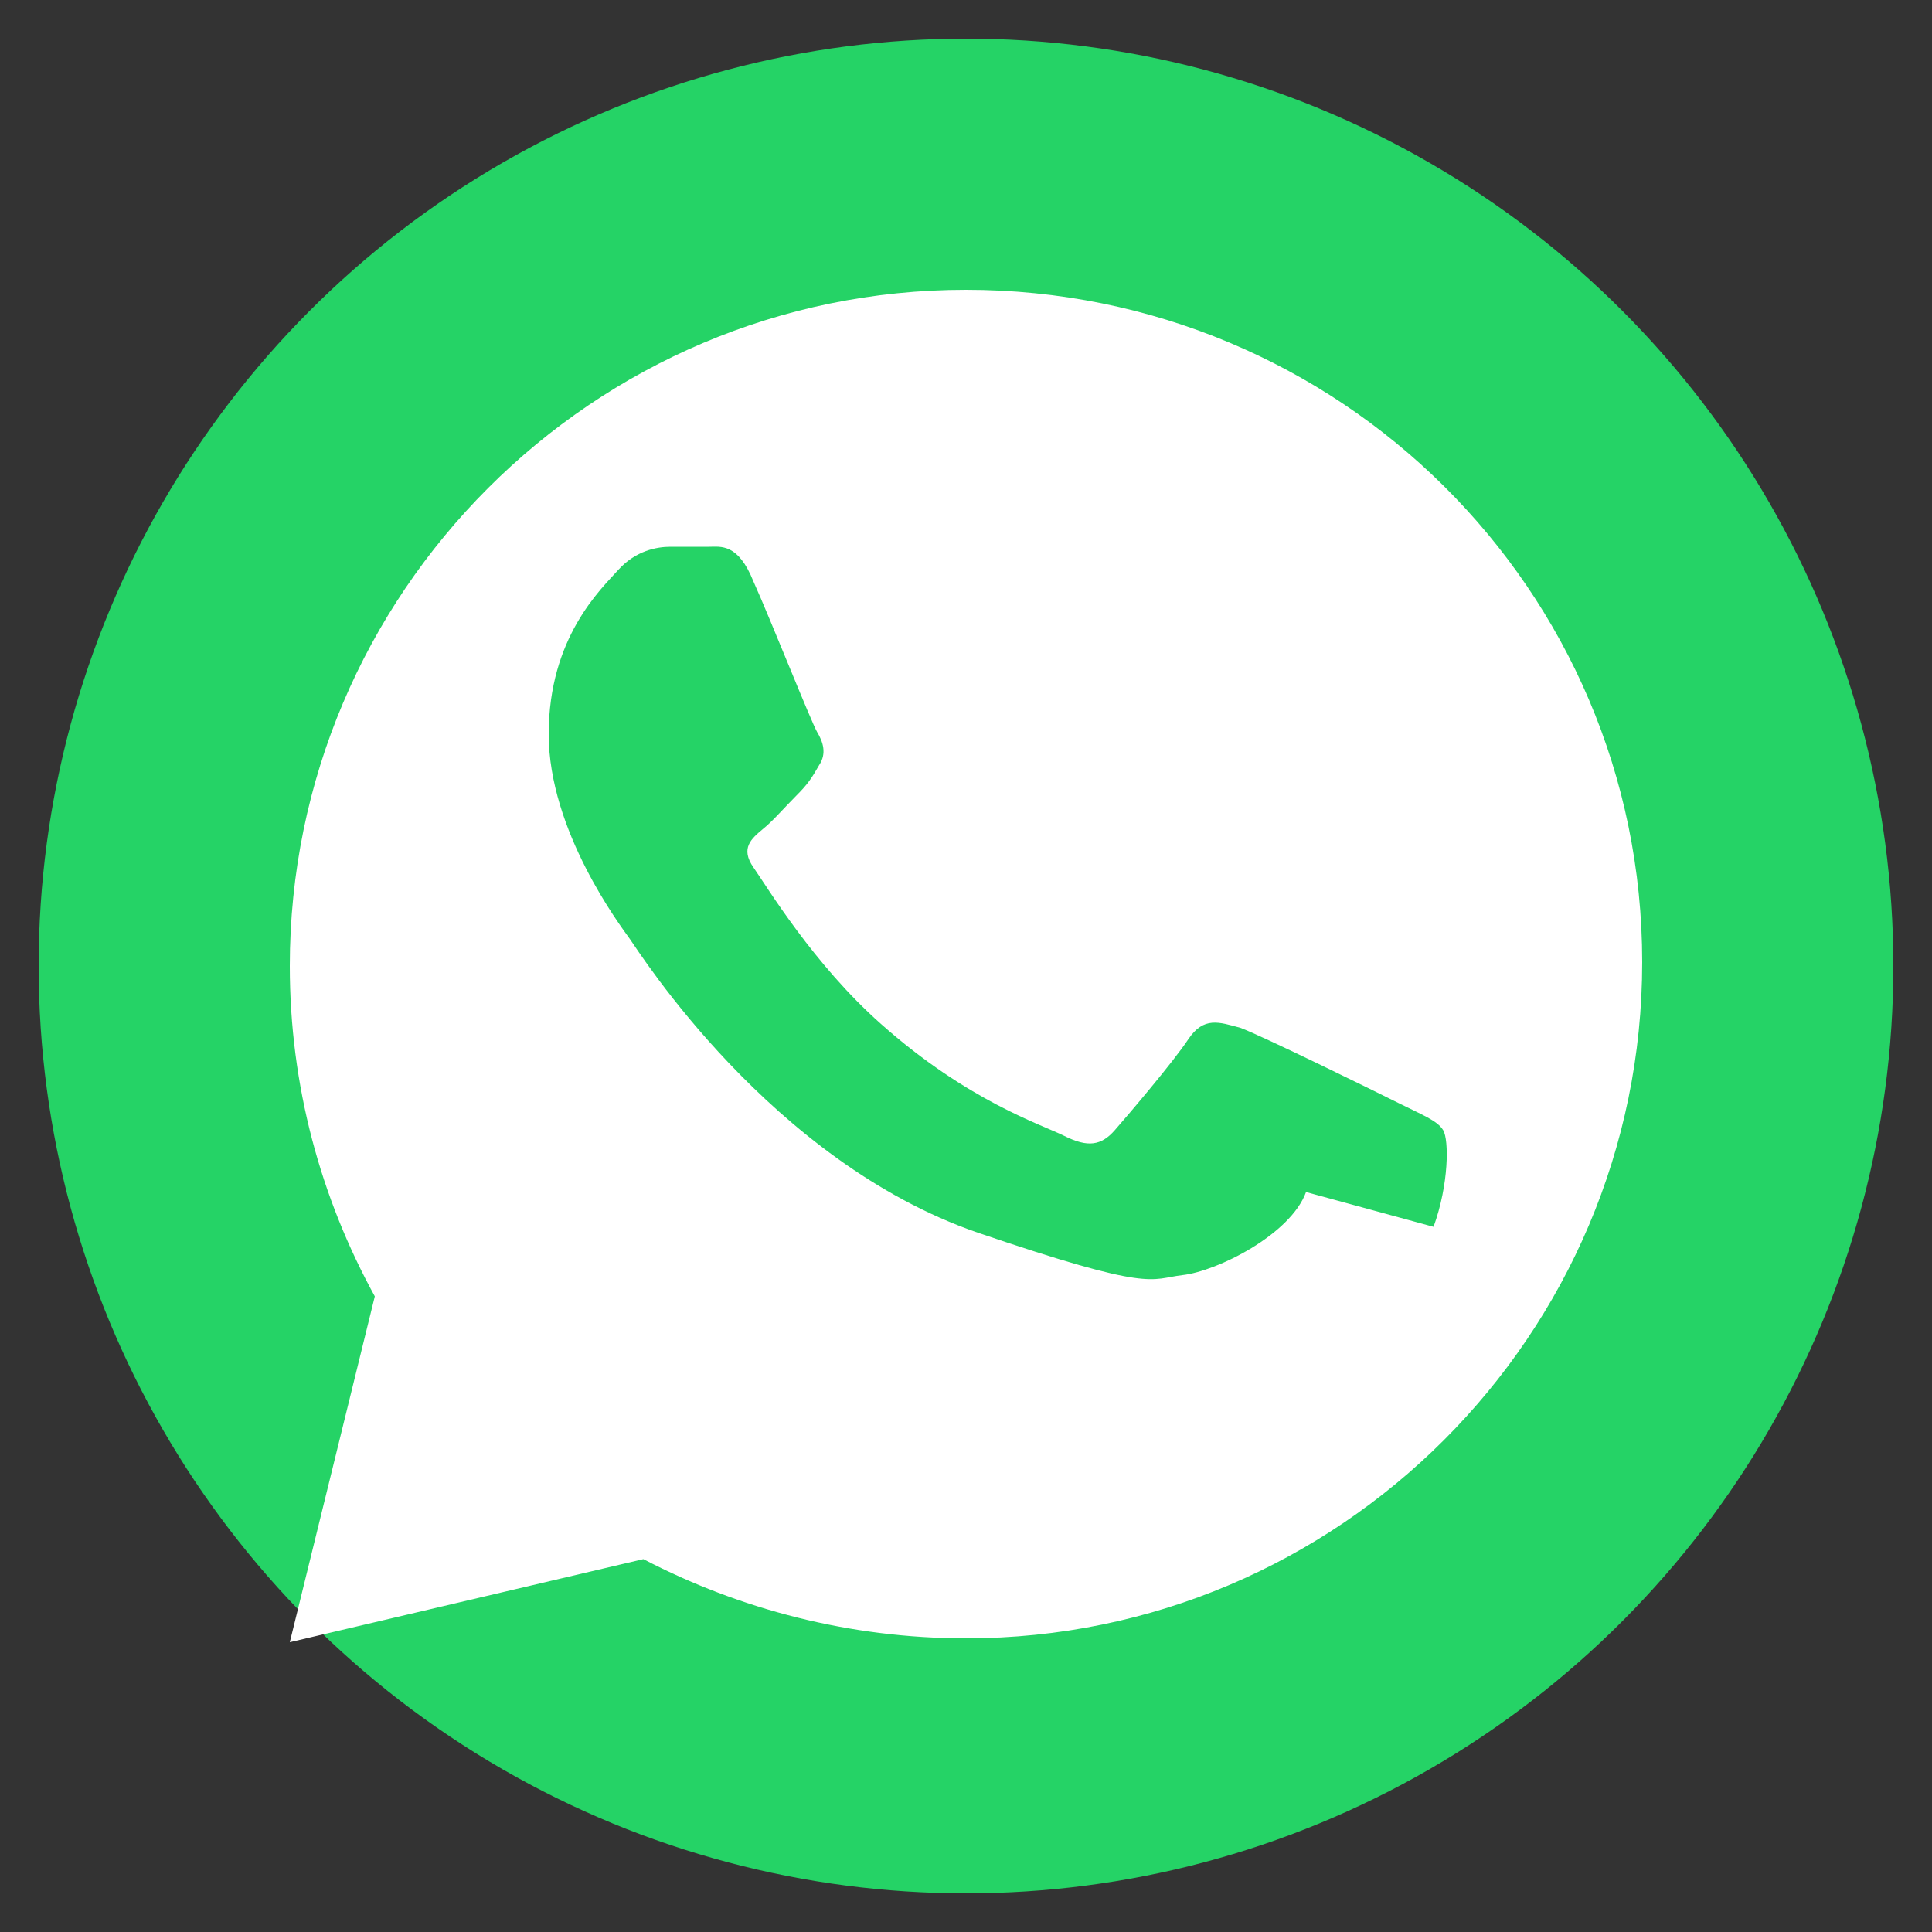
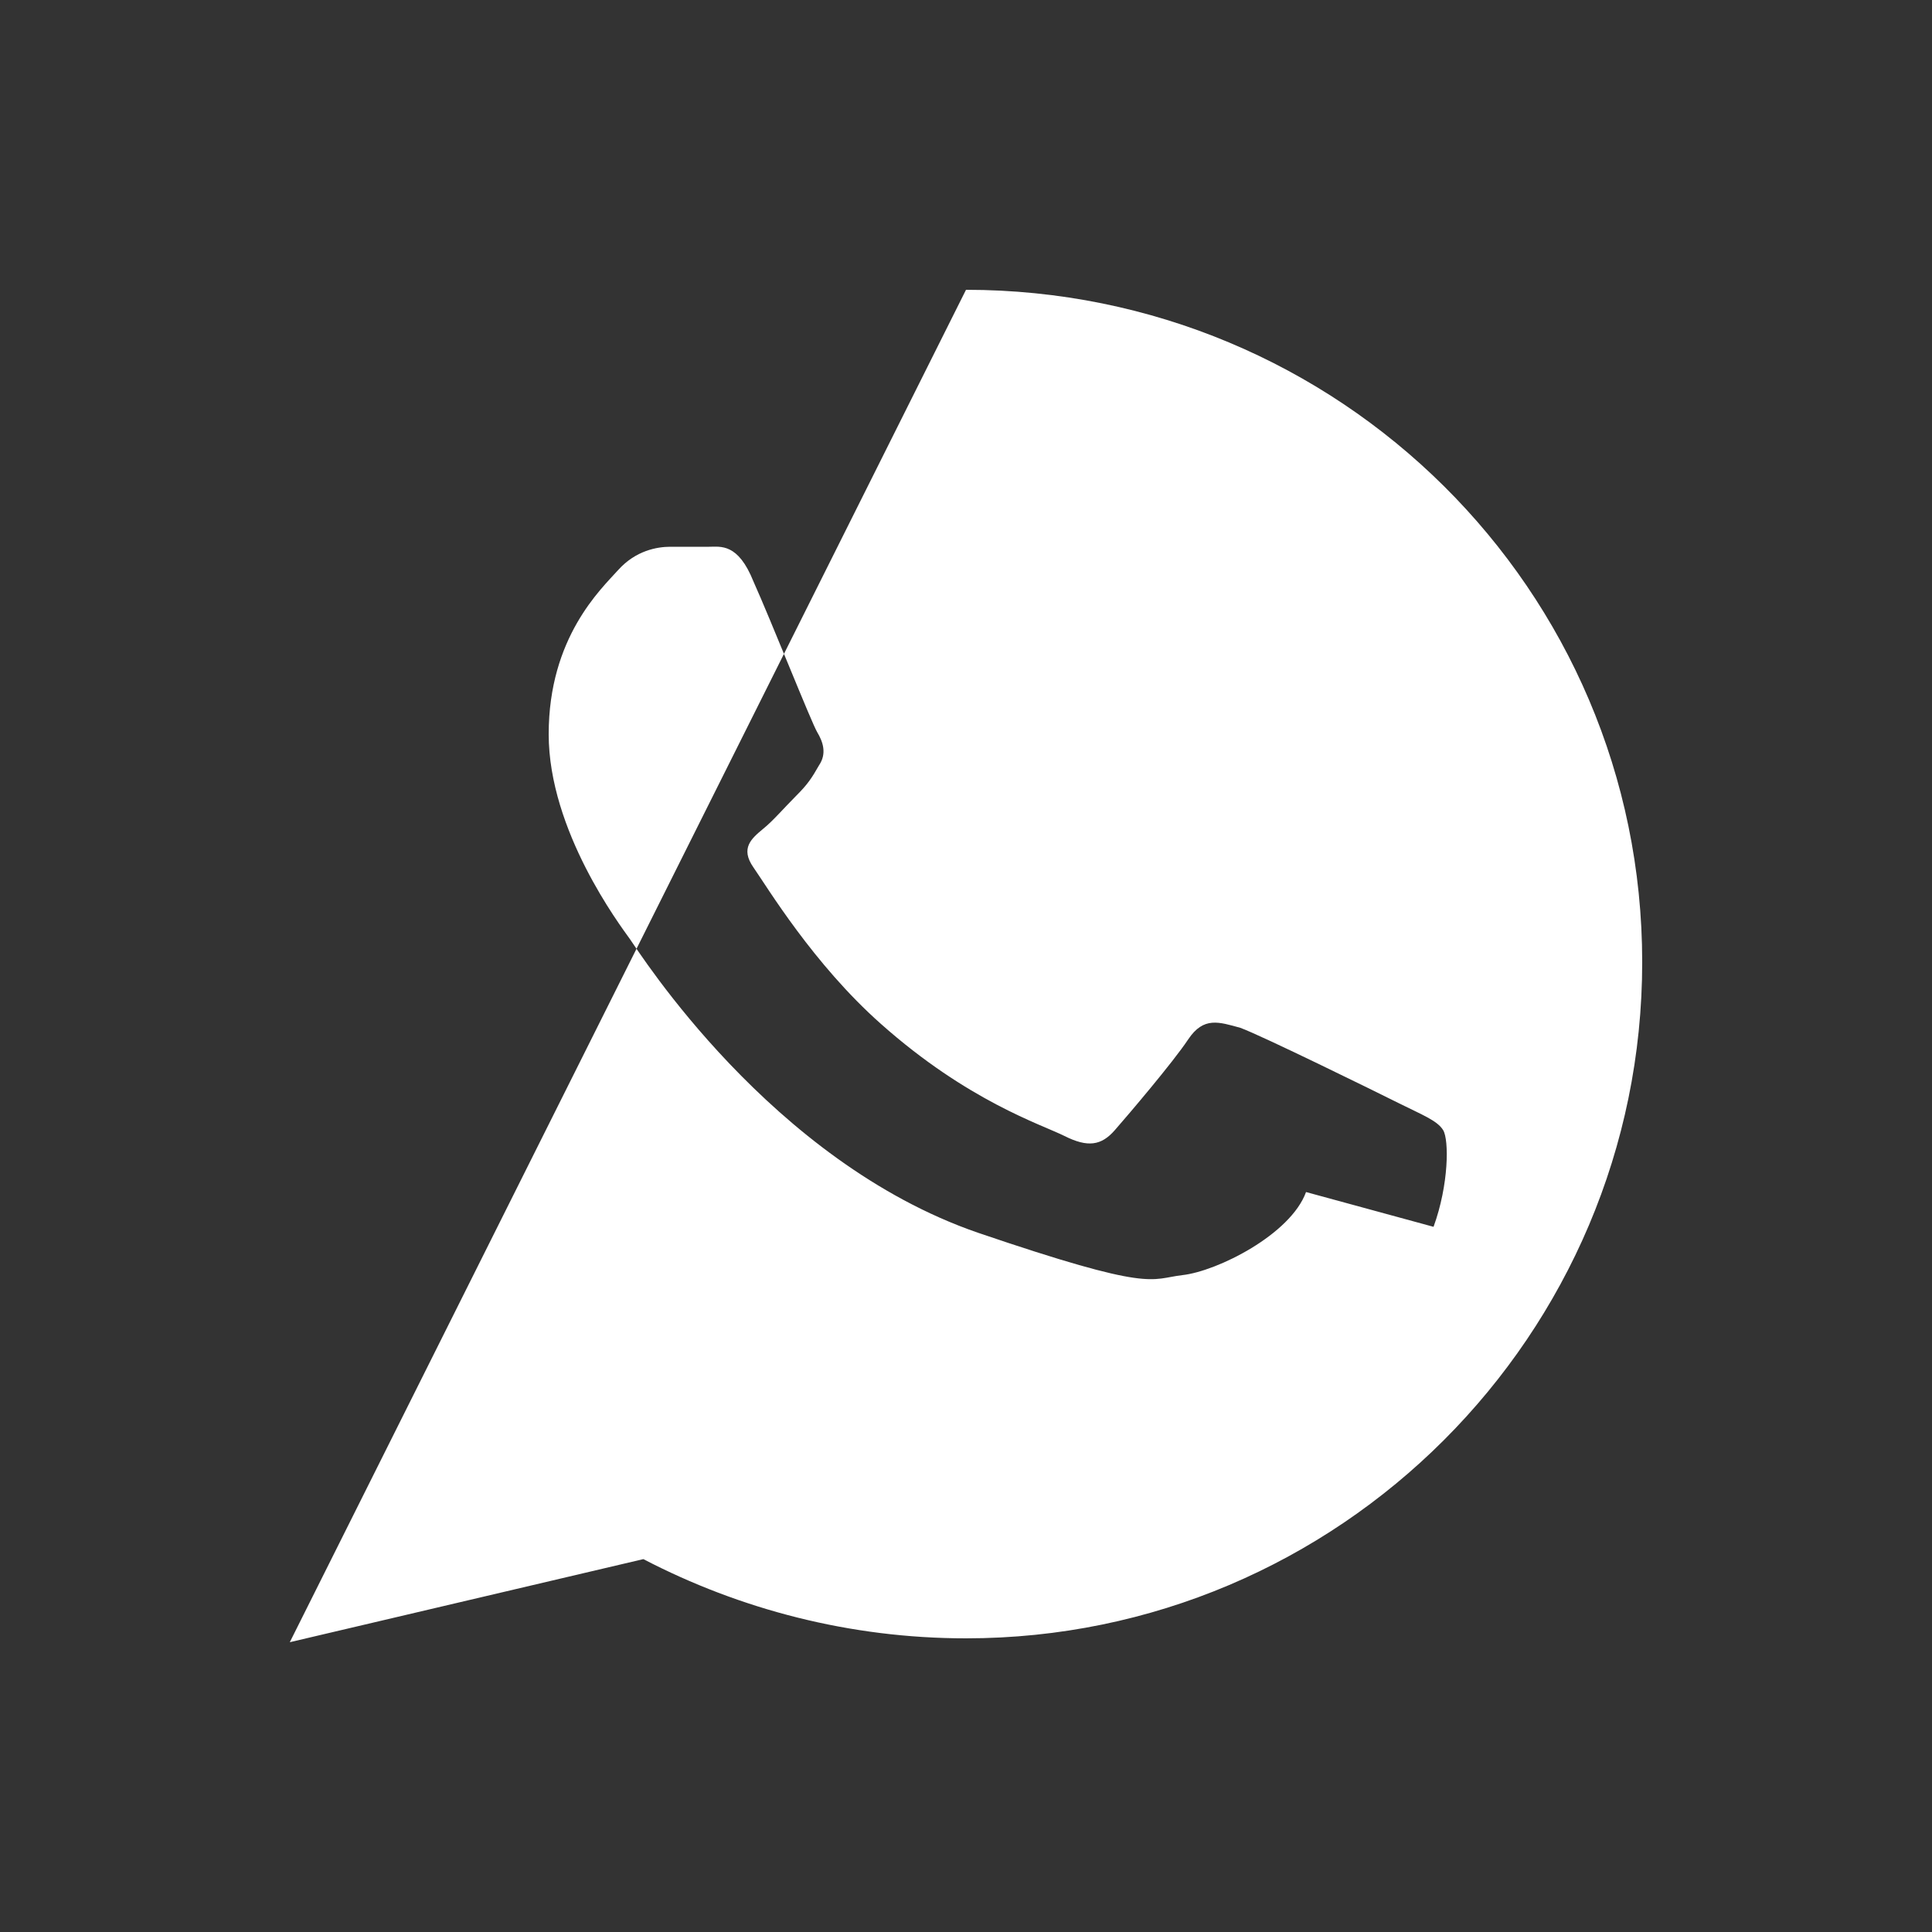
<svg xmlns="http://www.w3.org/2000/svg" viewBox="0 0 100 100">
  <rect x="0" y="0" width="100" height="100" fill="#333333" stroke="none" />
-   <circle cx="50" cy="50" r="48" fill="#25D366" />
-   <path d="M50 15c-19.3 0-35 15.7-35 35 0 6.2 1.6 12 4.4 17.1L15 85l18.3-4.3c5 2.6 10.7 4.1 16.7 4.1 19.3 0 35-15.7 35-35S69.3 15 50 15zm17.6 46.7c-.8 2.2-4.6 4.1-6.4 4.3-1.7.2-1.5.9-10.6-2.2-10.7-3.7-17.5-14.5-18-15.2-.5-.7-4.2-5.6-4.2-10.6 0-5 2.7-7.5 3.6-8.5.9-1 2-1.2 2.7-1.2.7 0 1.4 0 2 0 .6 0 1.5-.2 2.3 1.8.9 2 3 7.3 3.3 7.8.3.5.5 1.1.1 1.7-.4.7-.6 1-1.2 1.6-.6.6-1.2 1.3-1.7 1.7-.6.5-1.2 1-.5 2 .7 1 3.1 5 6.6 8.1 4.5 4 8.3 5.2 9.5 5.8 1.2.6 1.9.5 2.6-.3.7-.8 3-3.5 3.8-4.7.8-1.2 1.6-.9 2.7-.6 1.1.4 7 3.3 8.2 3.9 1.2.6 2 .9 2.3 1.4.3.5.3 2.8-.5 5z" fill="white" />
+   <path d="M50 15L15 85l18.3-4.3c5 2.6 10.7 4.1 16.7 4.1 19.3 0 35-15.7 35-35S69.3 15 50 15zm17.6 46.7c-.8 2.2-4.6 4.1-6.4 4.3-1.7.2-1.5.9-10.6-2.2-10.7-3.7-17.5-14.5-18-15.2-.5-.7-4.2-5.6-4.2-10.6 0-5 2.7-7.5 3.6-8.5.9-1 2-1.2 2.7-1.2.7 0 1.4 0 2 0 .6 0 1.5-.2 2.3 1.8.9 2 3 7.3 3.3 7.8.3.5.5 1.1.1 1.7-.4.7-.6 1-1.2 1.6-.6.6-1.2 1.3-1.7 1.7-.6.5-1.2 1-.5 2 .7 1 3.1 5 6.6 8.1 4.5 4 8.3 5.2 9.5 5.8 1.2.6 1.9.5 2.6-.3.7-.8 3-3.5 3.8-4.7.8-1.2 1.6-.9 2.7-.6 1.1.4 7 3.3 8.2 3.9 1.2.6 2 .9 2.3 1.4.3.5.3 2.8-.5 5z" fill="white" />
</svg>